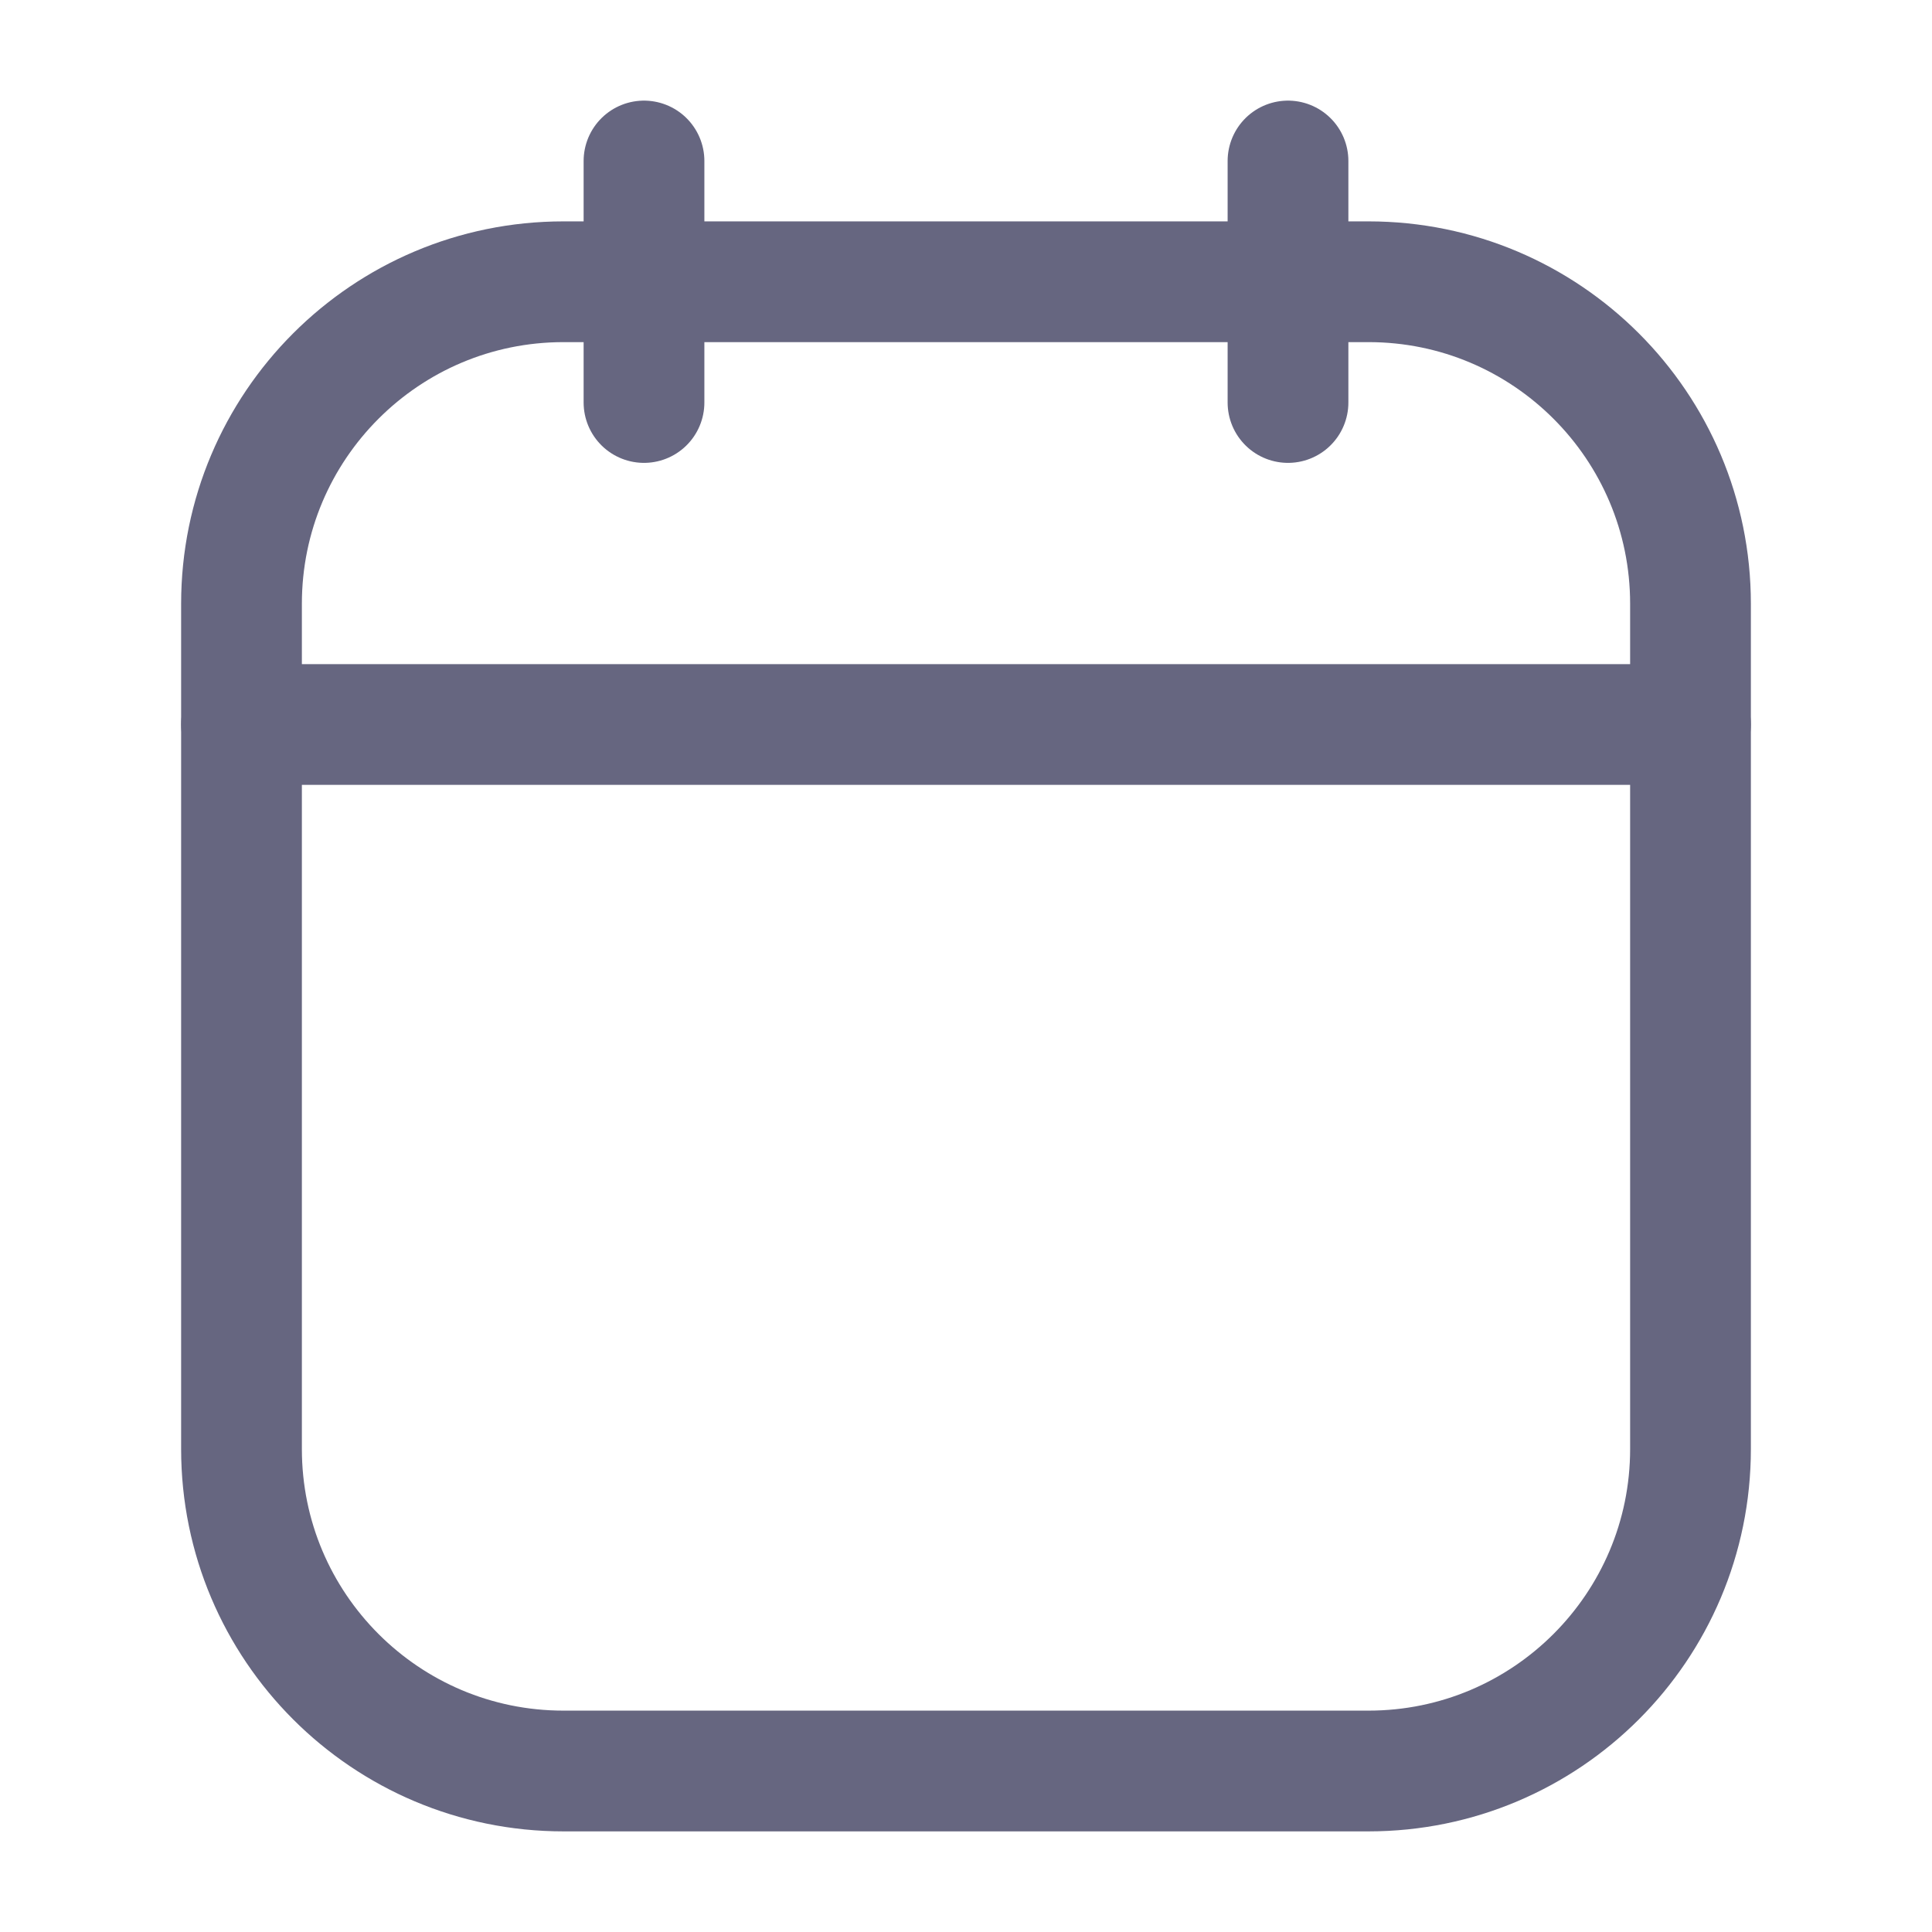
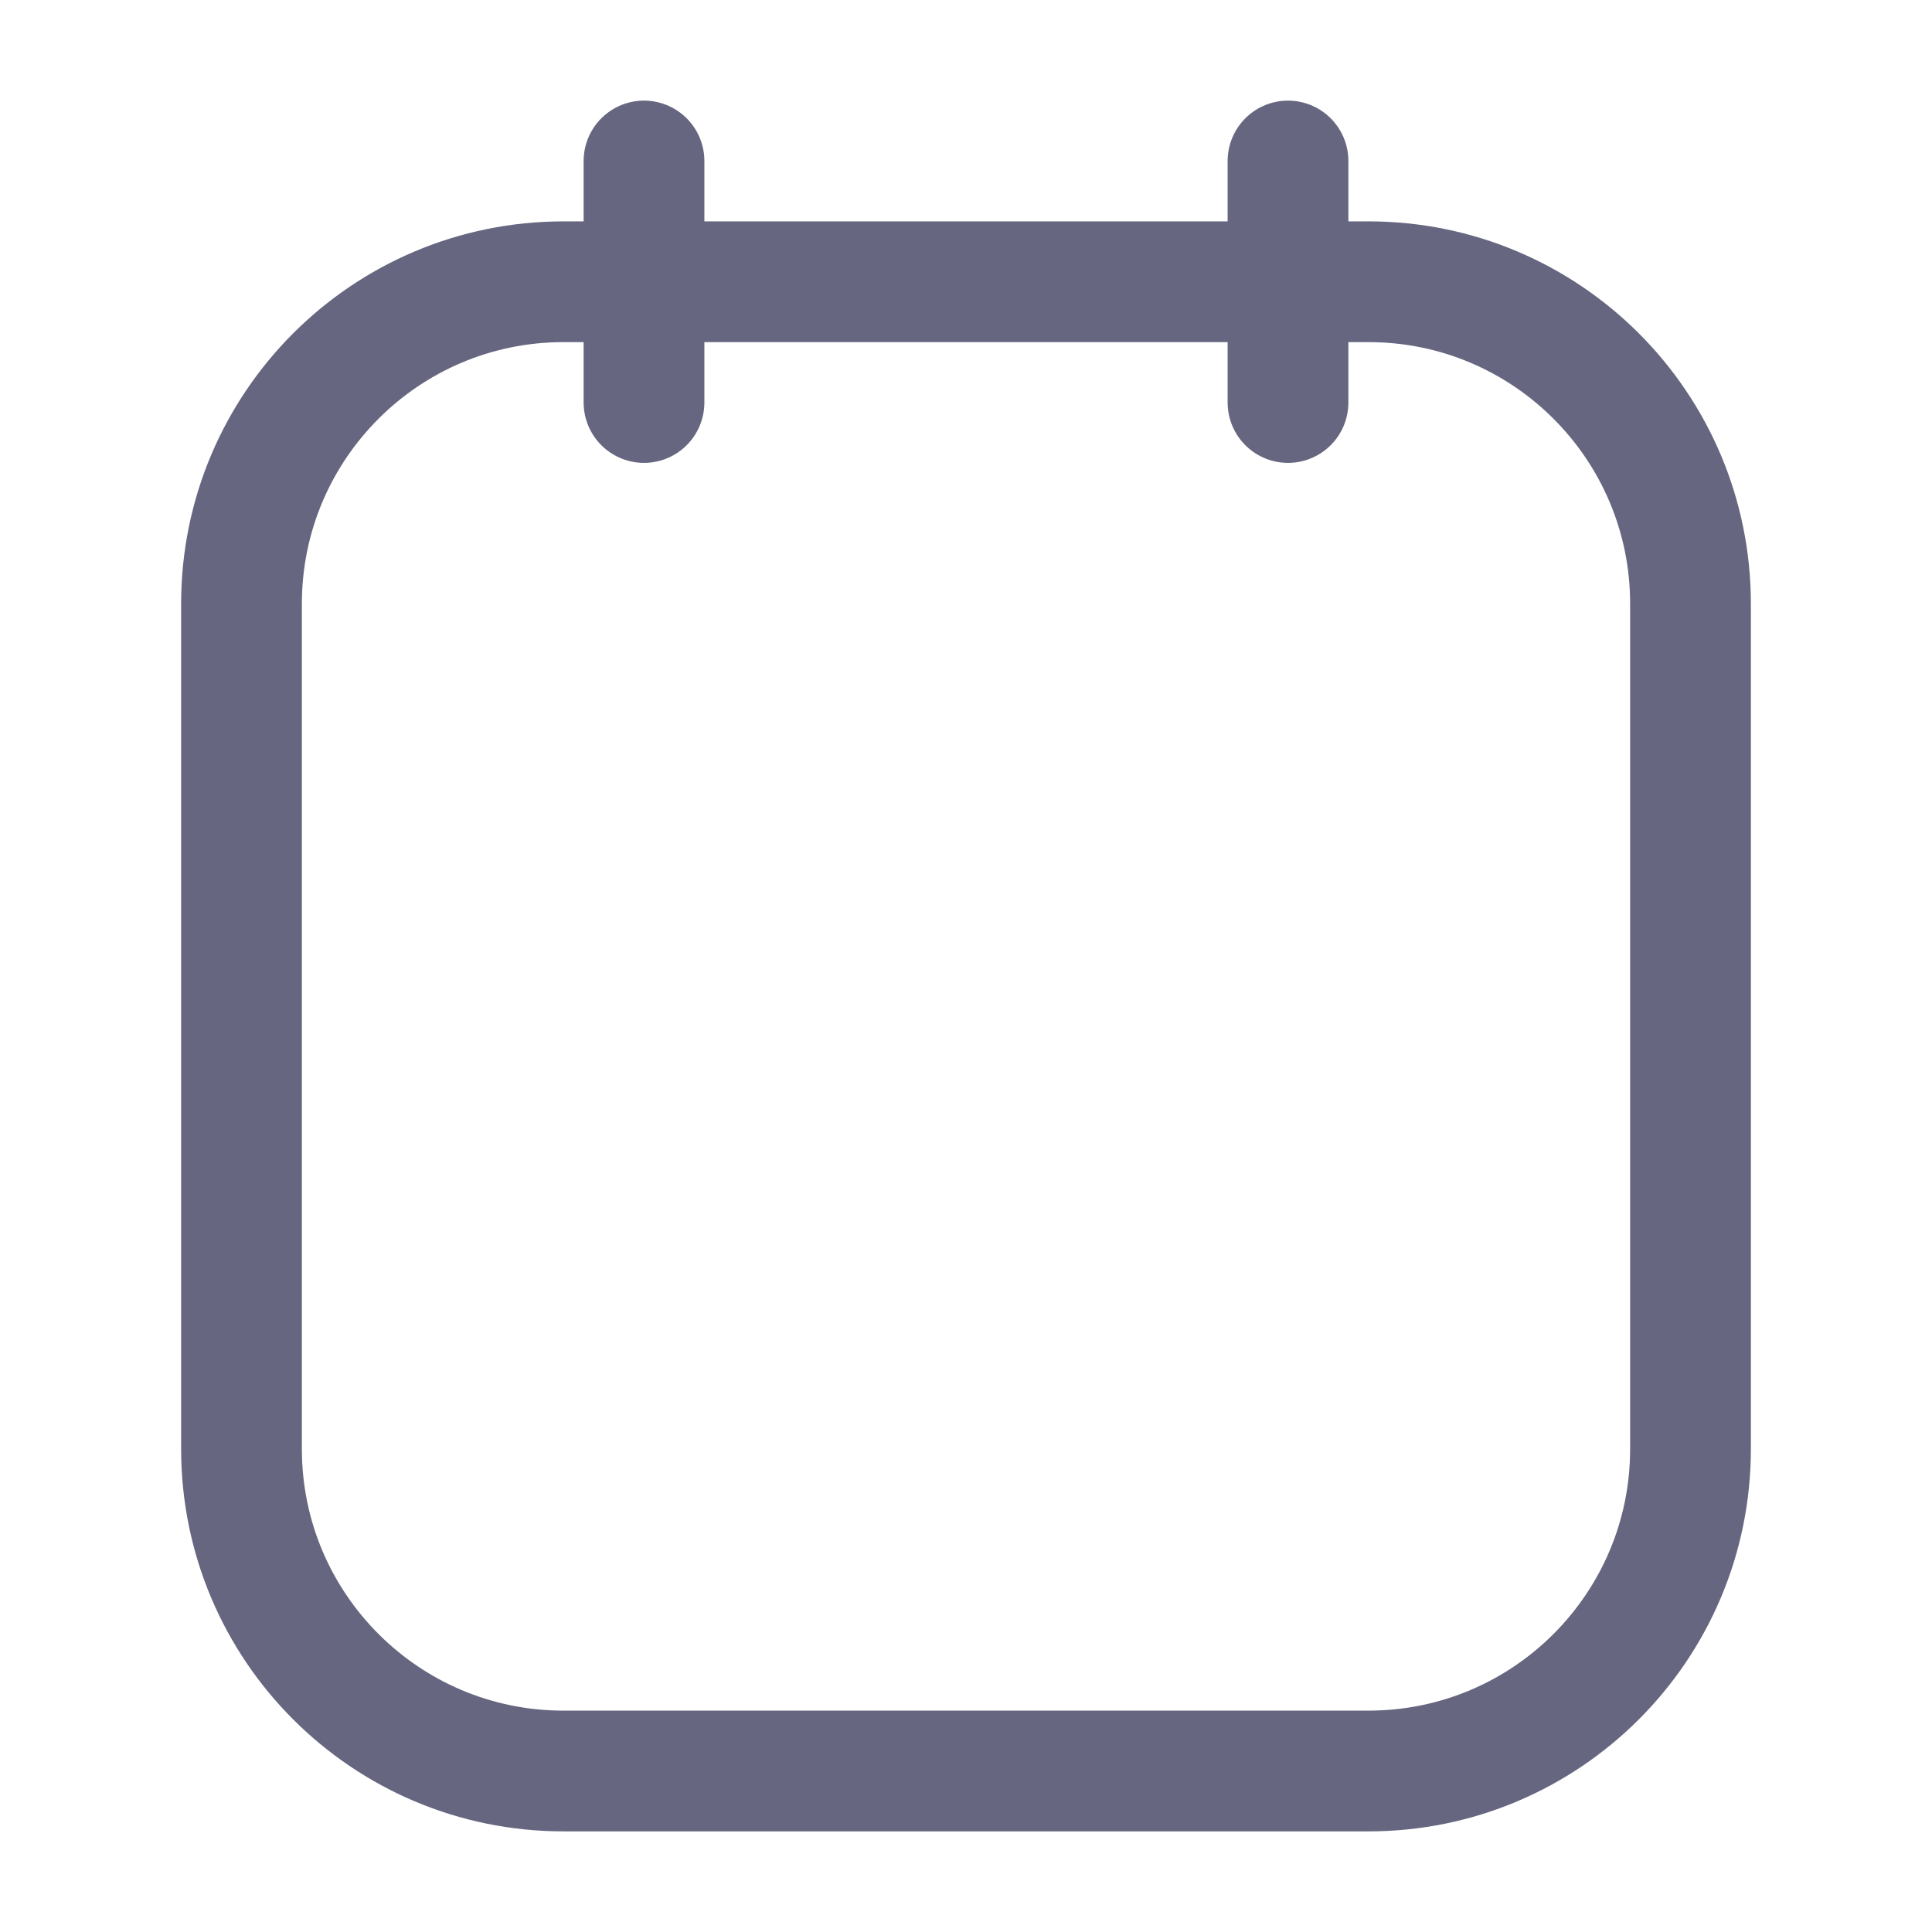
<svg xmlns="http://www.w3.org/2000/svg" width="24" height="24" viewBox="0 0 24 24" fill="none">
  <path d="M16 2V5" stroke="#666680" stroke-width="1.5" stroke-linecap="round" />
  <path d="M8 2V5" stroke="#666680" stroke-width="1.5" stroke-linecap="round" />
  <path d="M3 7.5C3 5.291 4.791 3.5 7 3.5H17C19.209 3.5 21 5.291 21 7.5V18C21 20.209 19.209 22 17 22H7C4.791 22 3 20.209 3 18V7.5Z" stroke="#666680" stroke-width="1.5" />
-   <path d="M3 9H21" stroke="#666680" stroke-width="1.5" stroke-linecap="round" />
</svg>